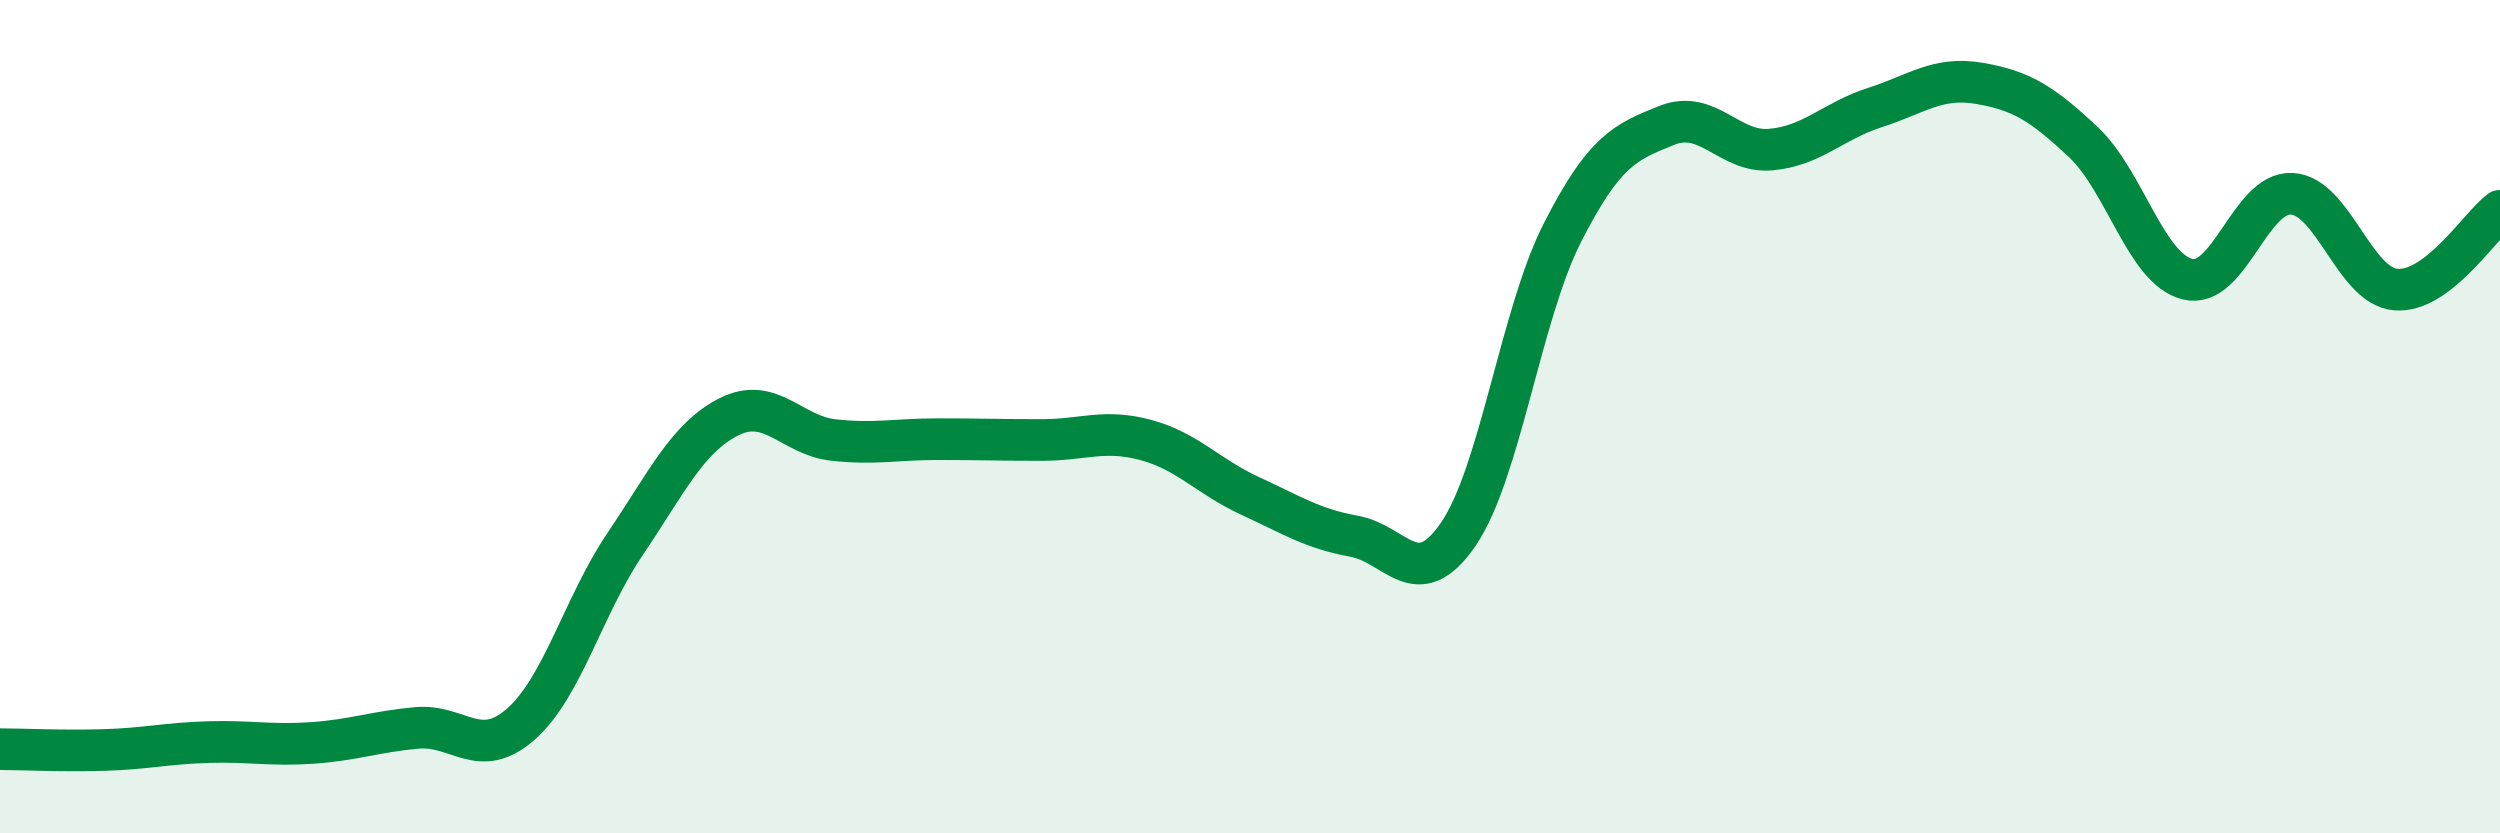
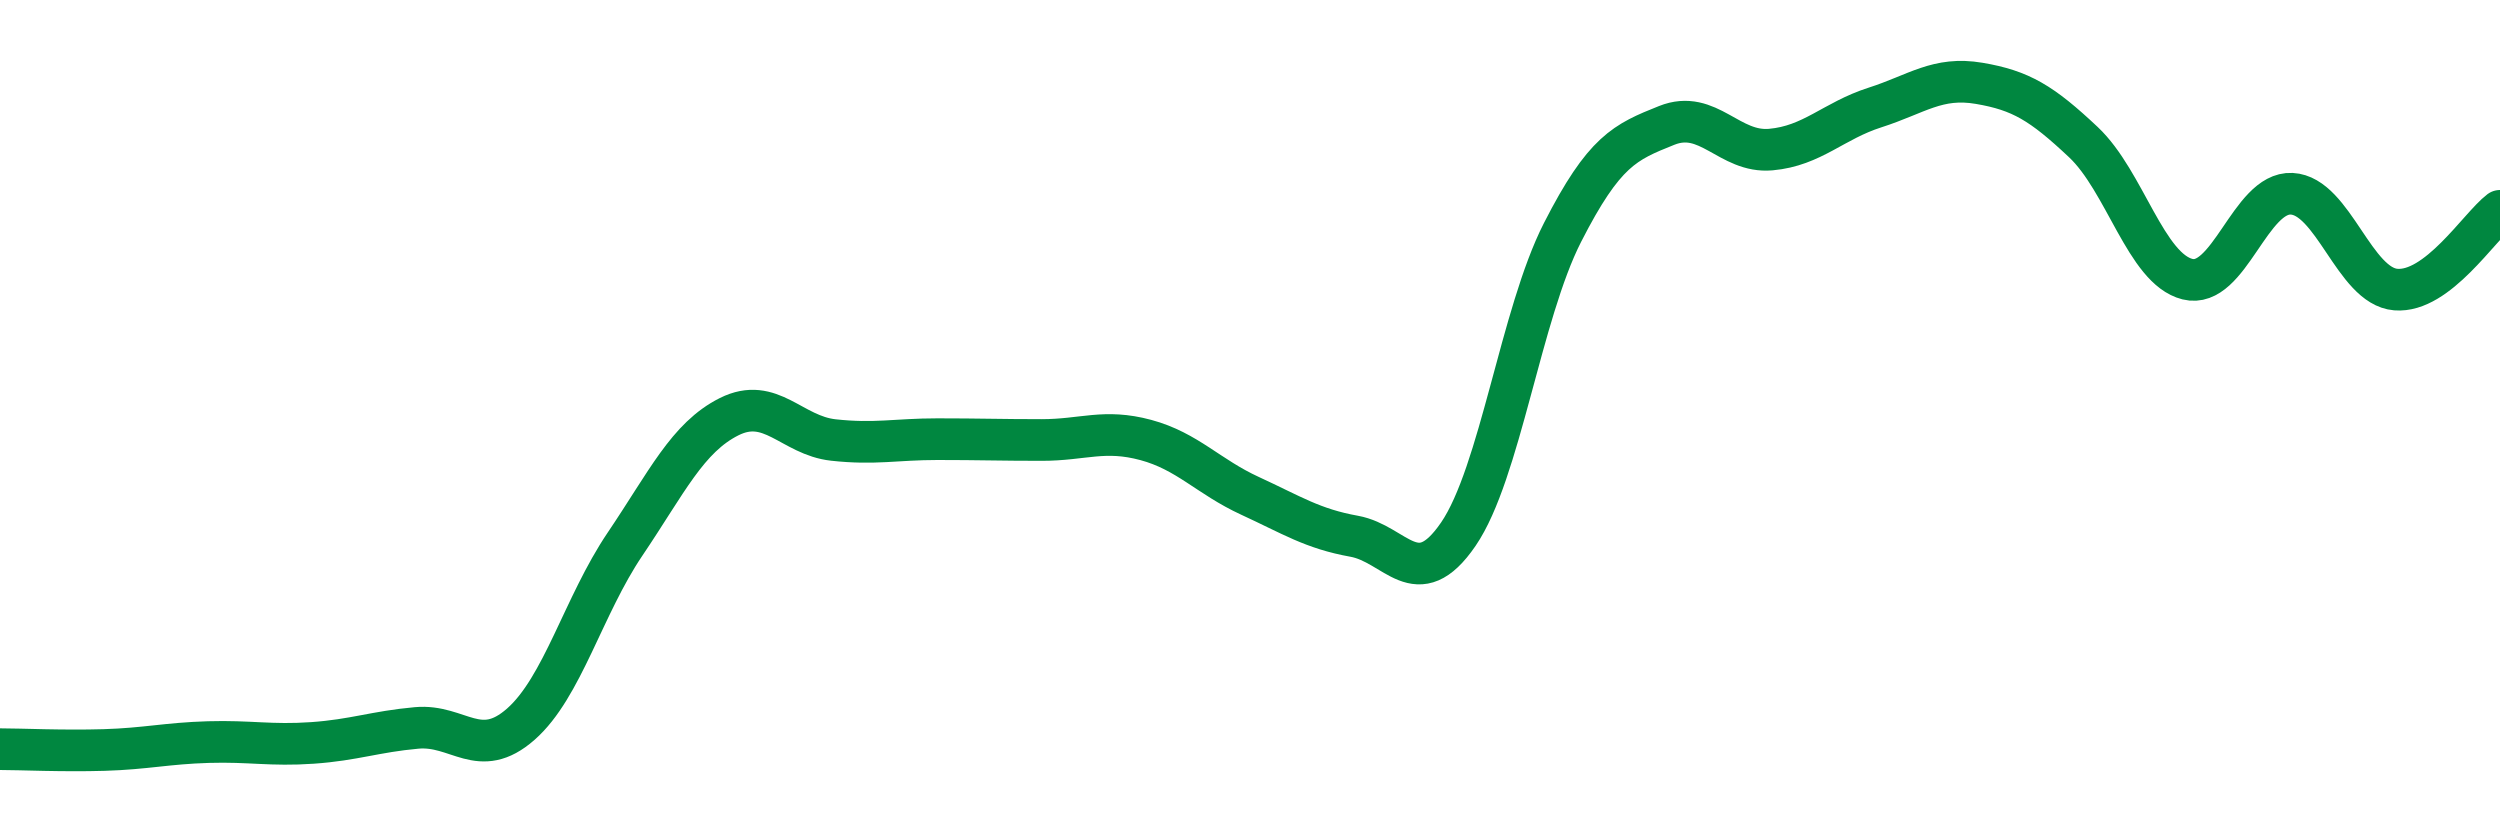
<svg xmlns="http://www.w3.org/2000/svg" width="60" height="20" viewBox="0 0 60 20">
-   <path d="M 0,17.98 C 0.5,17.98 1.5,18.03 2.5,18 C 3.5,17.97 4,17.84 5,17.81 C 6,17.78 6.5,17.9 7.5,17.83 C 8.5,17.76 9,17.56 10,17.47 C 11,17.38 11.5,18.26 12.5,17.38 C 13.5,16.5 14,14.54 15,13.06 C 16,11.58 16.5,10.5 17.5,10 C 18.5,9.5 19,10.45 20,10.56 C 21,10.67 21.5,10.54 22.5,10.54 C 23.5,10.54 24,10.56 25,10.56 C 26,10.56 26.5,10.29 27.5,10.56 C 28.5,10.83 29,11.44 30,11.9 C 31,12.36 31.5,12.69 32.5,12.87 C 33.5,13.05 34,14.28 35,12.82 C 36,11.36 36.5,7.54 37.5,5.58 C 38.5,3.62 39,3.41 40,3.01 C 41,2.61 41.5,3.68 42.5,3.59 C 43.5,3.5 44,2.9 45,2.58 C 46,2.26 46.5,1.83 47.5,2 C 48.5,2.17 49,2.47 50,3.41 C 51,4.35 51.5,6.45 52.5,6.7 C 53.5,6.95 54,4.6 55,4.65 C 56,4.7 56.5,6.87 57.5,6.95 C 58.5,7.03 59.5,5.44 60,5.06L60 20L0 20Z" fill="#008740" opacity="0.1" stroke-linecap="round" stroke-linejoin="round" />
  <path d="M 0,17.98 C 0.5,17.98 1.5,18.03 2.5,18 C 3.5,17.97 4,17.84 5,17.81 C 6,17.78 6.5,17.9 7.5,17.83 C 8.5,17.76 9,17.56 10,17.47 C 11,17.38 11.5,18.26 12.5,17.38 C 13.5,16.5 14,14.54 15,13.06 C 16,11.58 16.5,10.5 17.5,10 C 18.5,9.5 19,10.45 20,10.56 C 21,10.67 21.5,10.54 22.5,10.54 C 23.5,10.54 24,10.56 25,10.56 C 26,10.56 26.5,10.29 27.5,10.56 C 28.5,10.83 29,11.44 30,11.9 C 31,12.36 31.5,12.69 32.5,12.87 C 33.5,13.05 34,14.28 35,12.82 C 36,11.36 36.5,7.54 37.5,5.58 C 38.5,3.62 39,3.41 40,3.01 C 41,2.61 41.5,3.68 42.5,3.59 C 43.5,3.5 44,2.9 45,2.58 C 46,2.26 46.5,1.83 47.5,2 C 48.5,2.17 49,2.47 50,3.41 C 51,4.35 51.5,6.45 52.5,6.7 C 53.5,6.95 54,4.6 55,4.65 C 56,4.7 56.5,6.87 57.5,6.95 C 58.5,7.03 59.5,5.44 60,5.06" stroke="#008740" stroke-width="1" fill="none" stroke-linecap="round" stroke-linejoin="round" />
</svg>